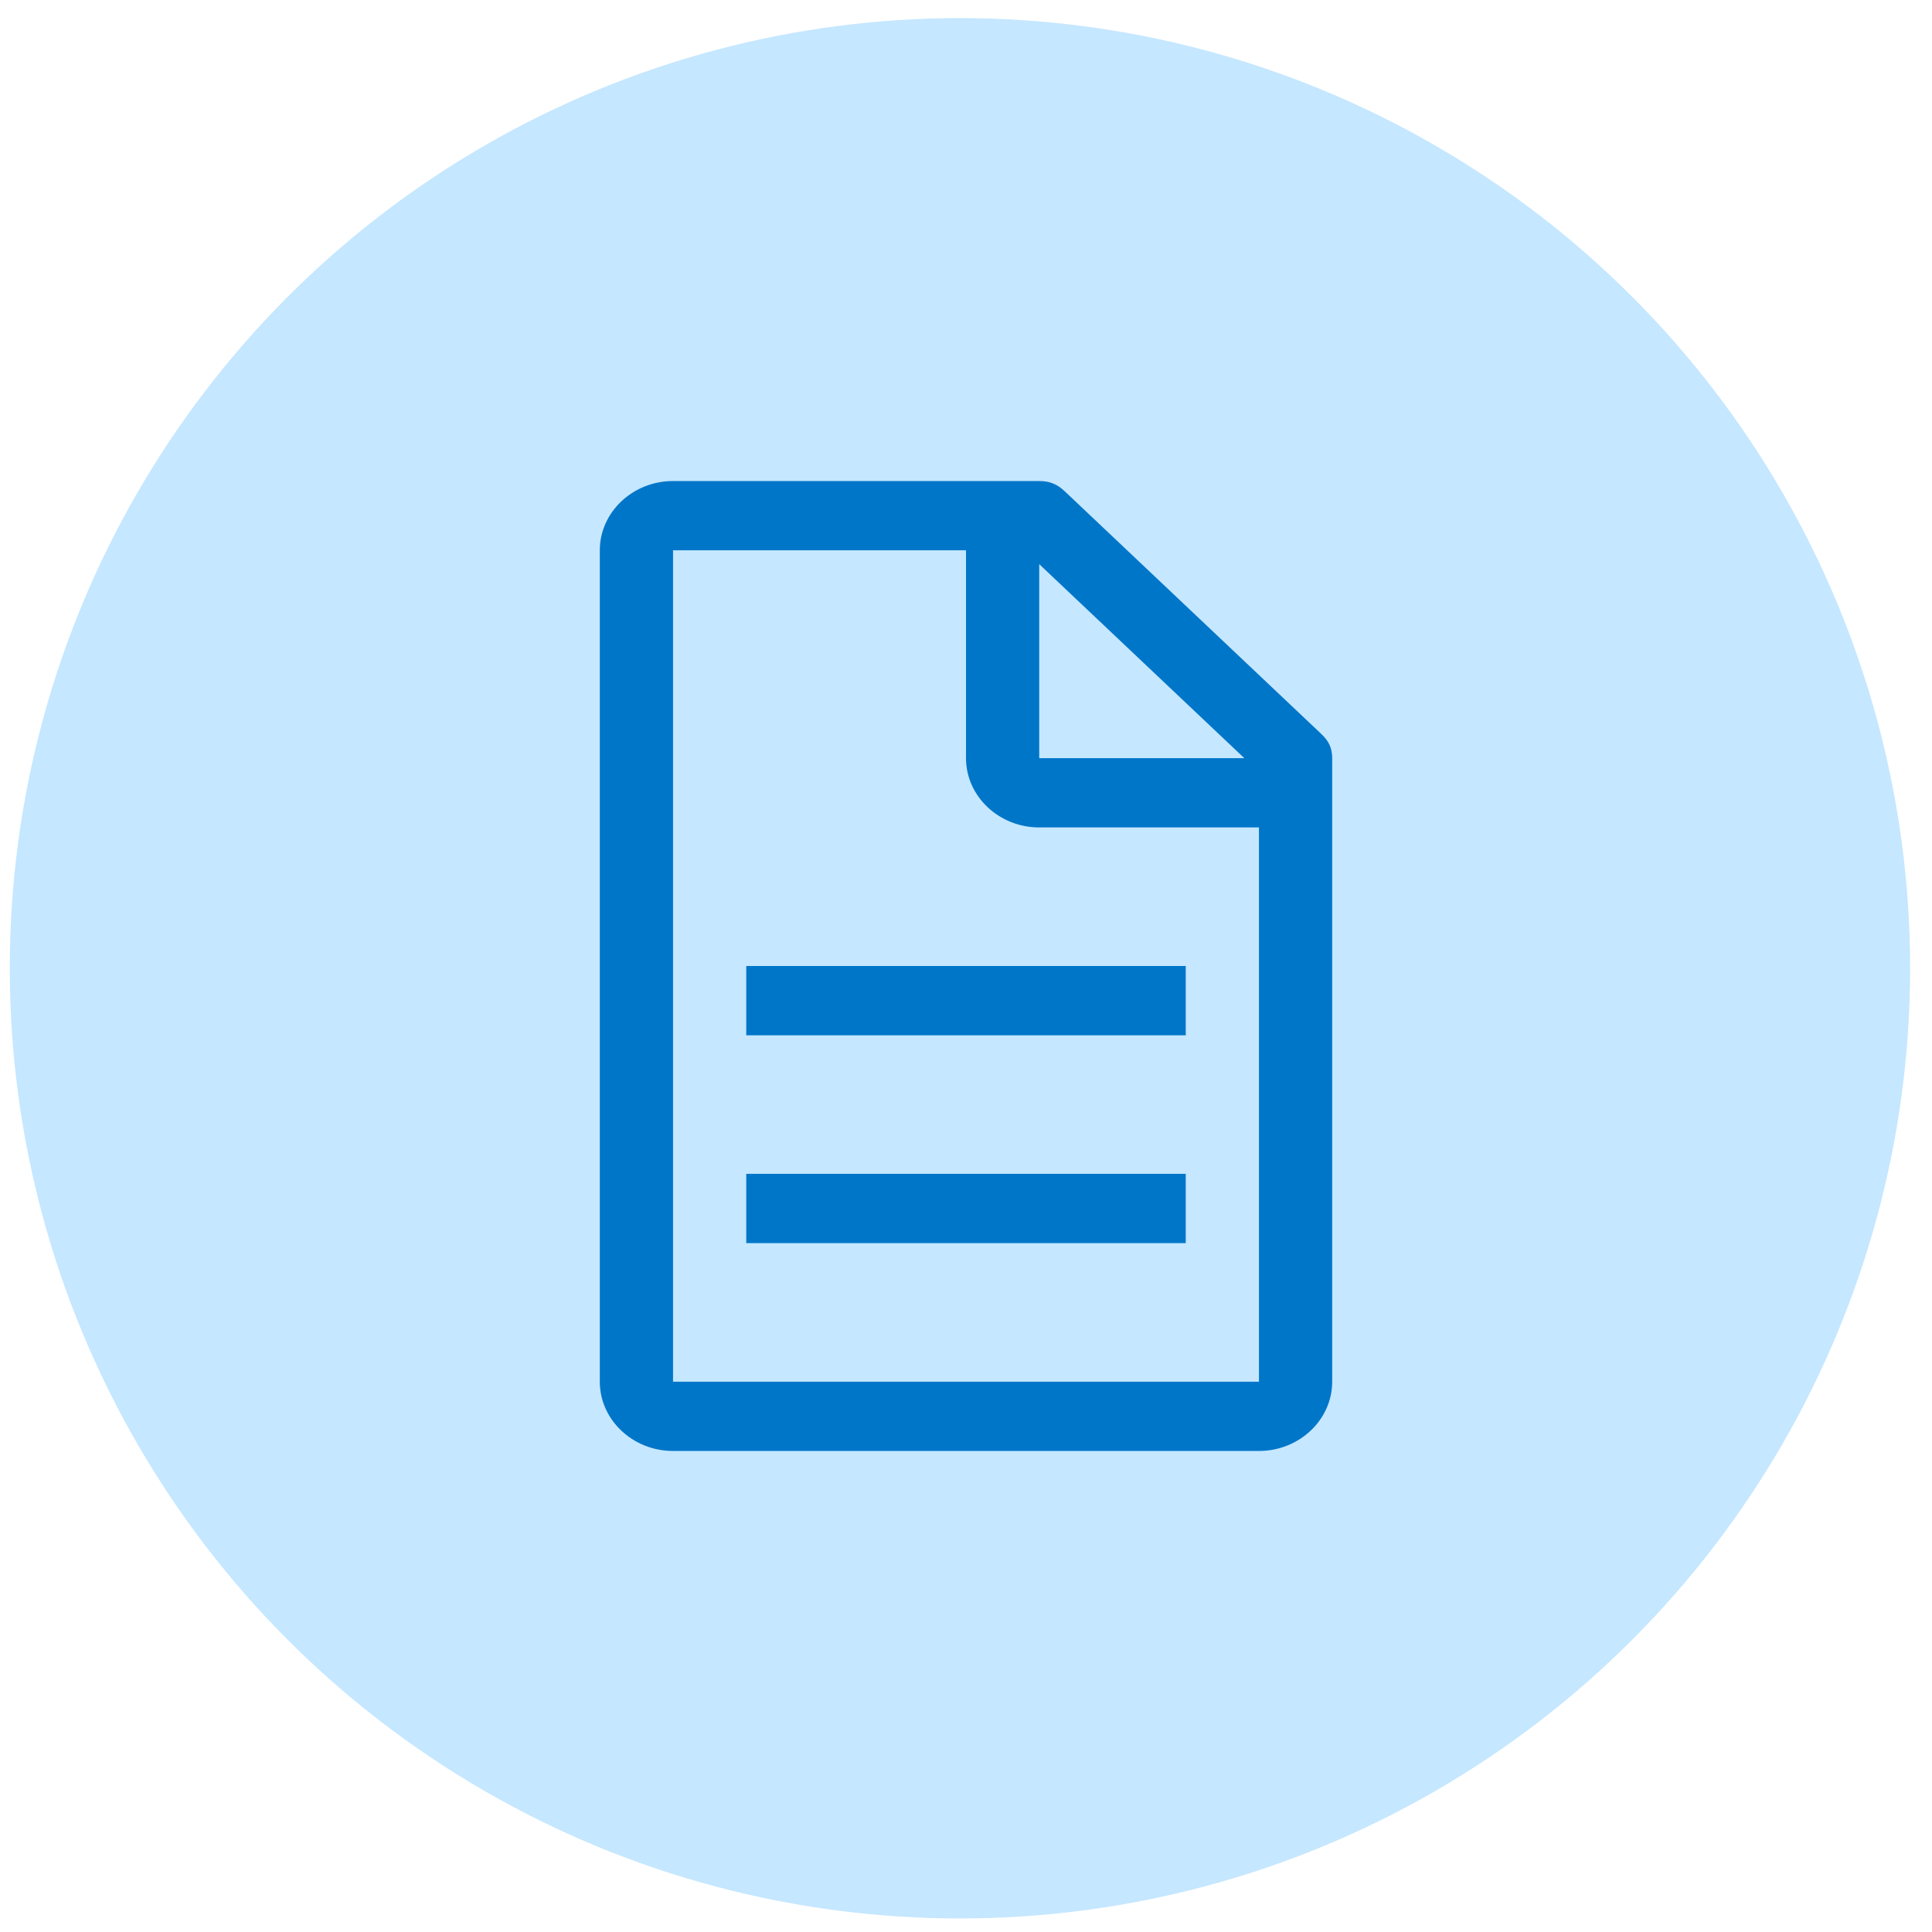
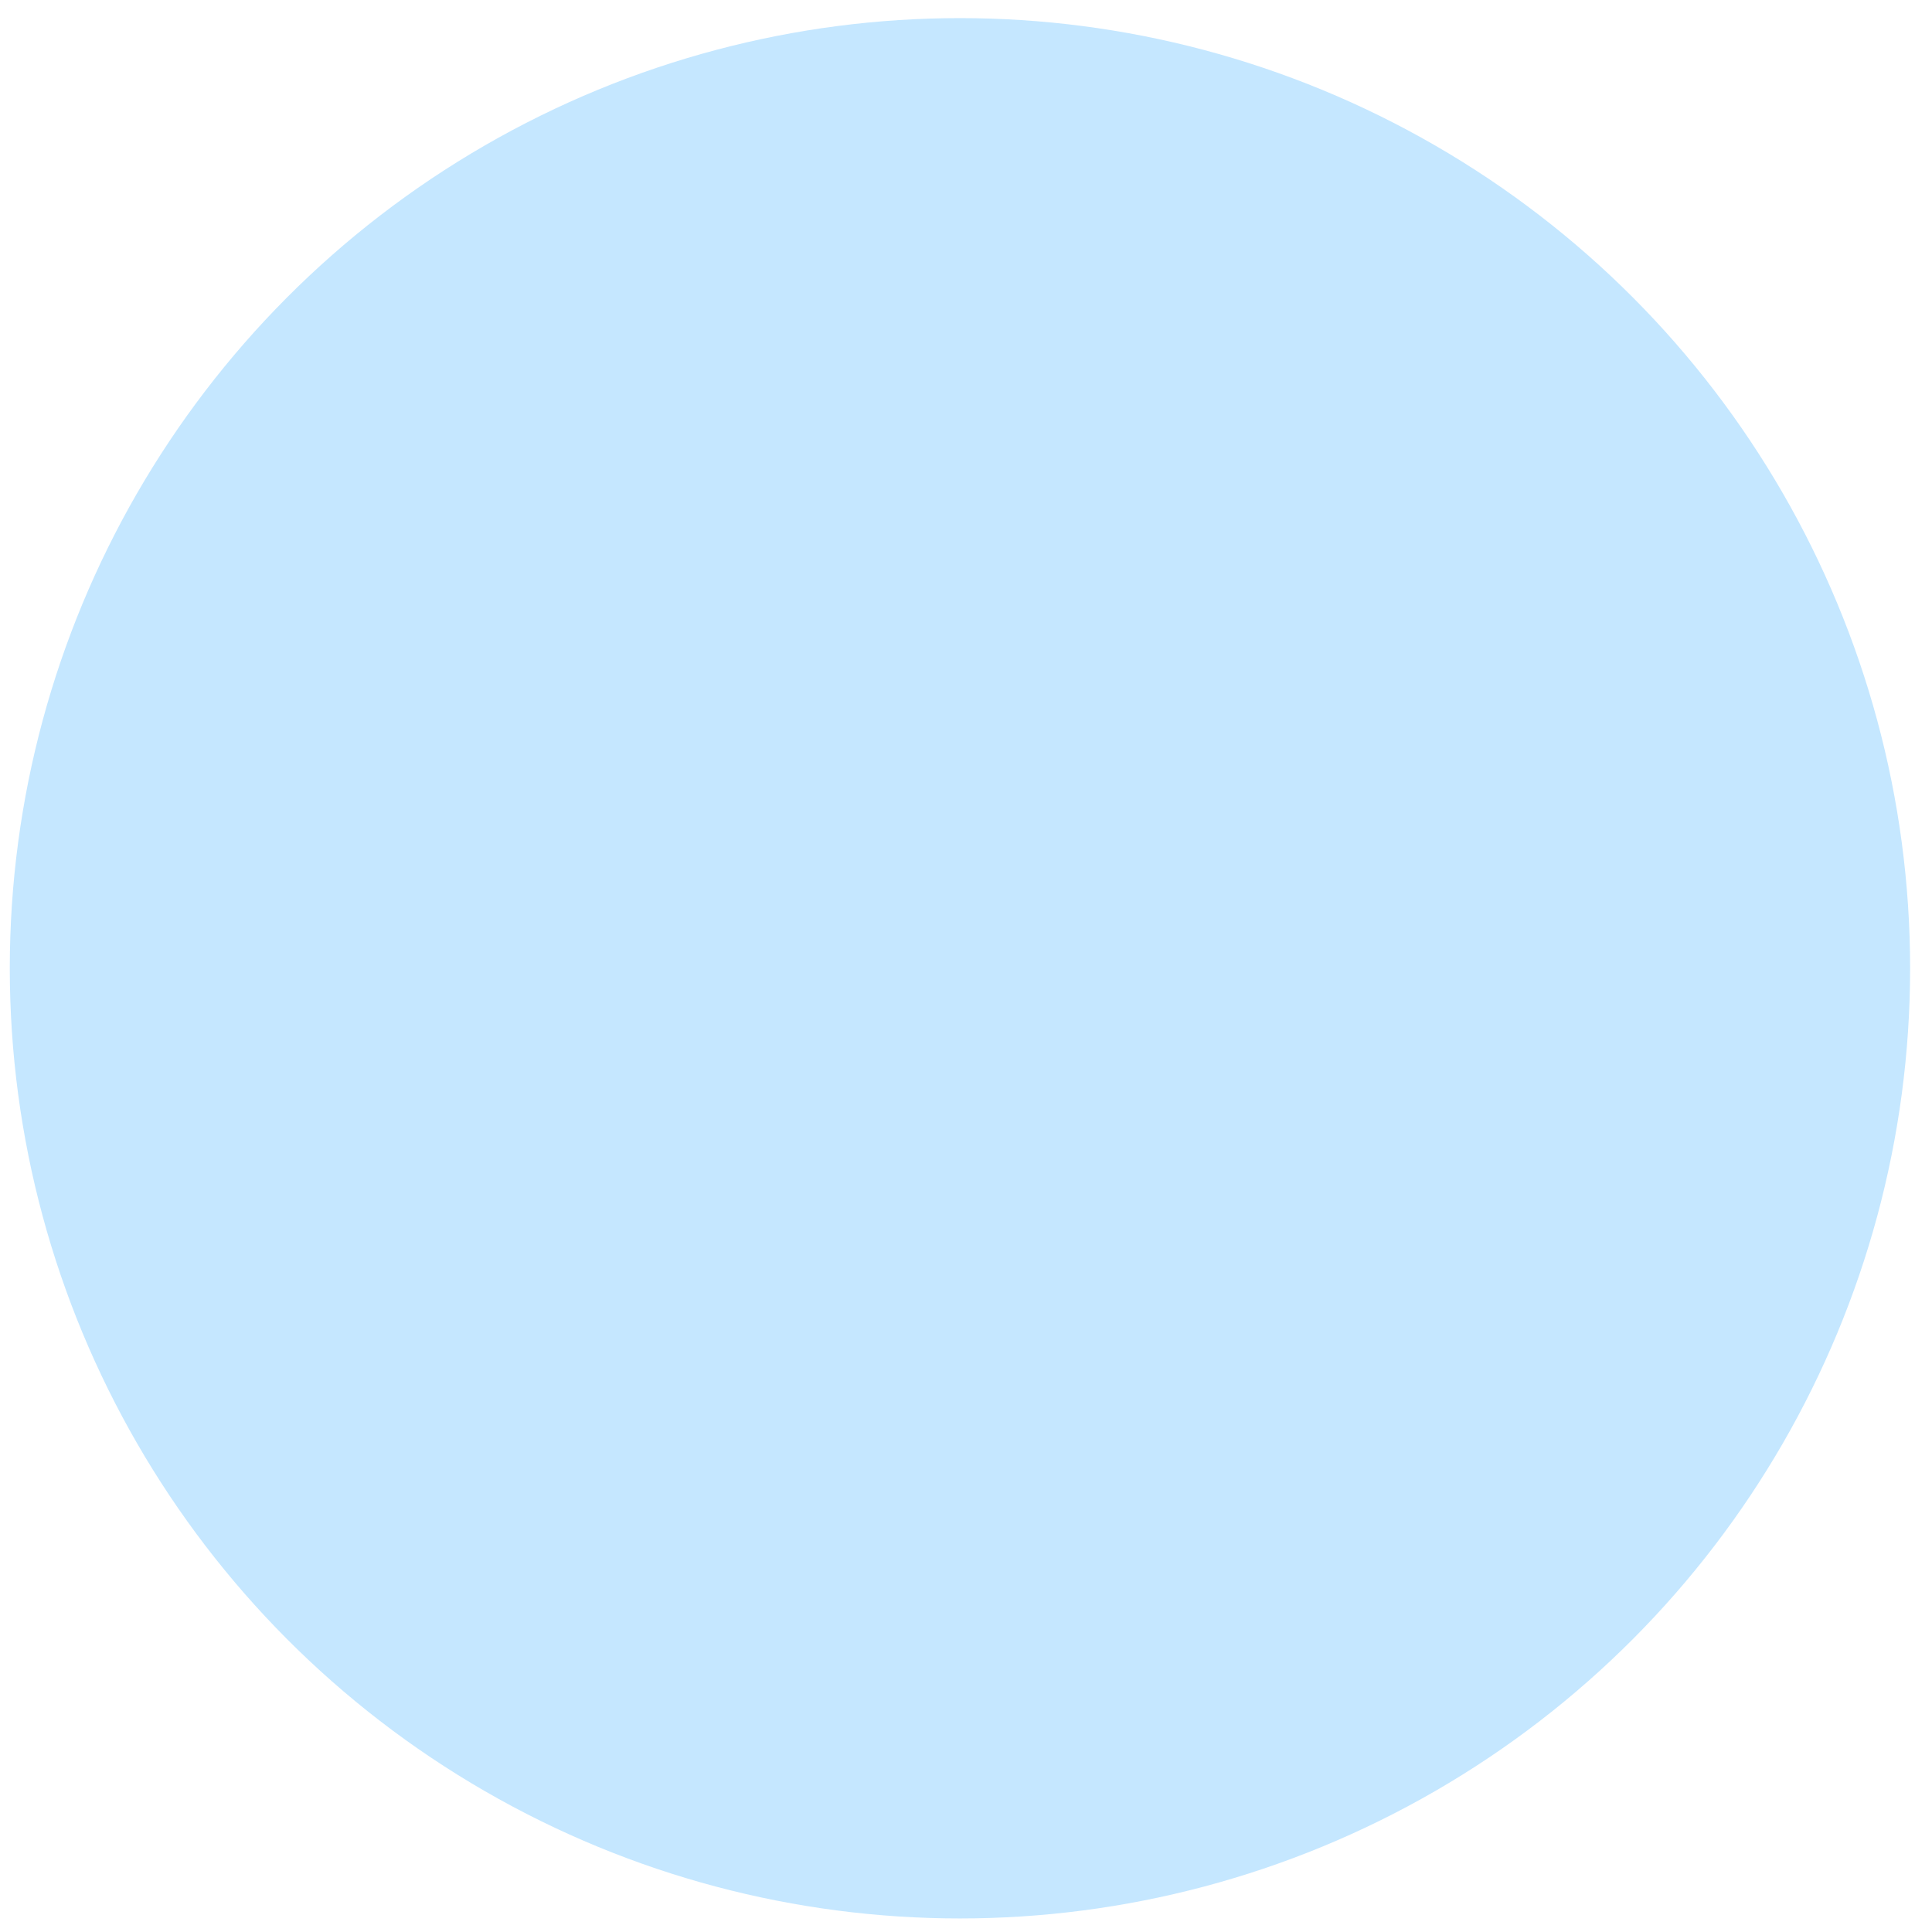
<svg xmlns="http://www.w3.org/2000/svg" width="61" height="61" viewBox="0 0 61 61" fill="none">
  <circle cx="30.309" cy="30.572" r="30" fill="#C5E7FF" />
-   <path d="M41.716 23.172L33.622 15.516C33.391 15.297 33.159 15.188 32.812 15.188H21.25C19.978 15.188 18.938 16.172 18.938 17.375V43.625C18.938 44.828 19.978 45.812 21.25 45.812H39.75C41.022 45.812 42.062 44.828 42.062 43.625V23.938C42.062 23.609 41.947 23.391 41.716 23.172ZM32.812 17.812L39.288 23.938H32.812V17.812ZM39.75 43.625H21.25V17.375H30.5V23.938C30.5 25.141 31.541 26.125 32.812 26.125H39.75V43.625Z" fill="#0076C9" />
-   <path d="M23.562 37.062H37.438V39.25H23.562V37.062Z" fill="#0076C9" />
-   <path d="M23.562 30.5H37.438V32.688H23.562V30.5Z" fill="#0076C9" />
</svg>